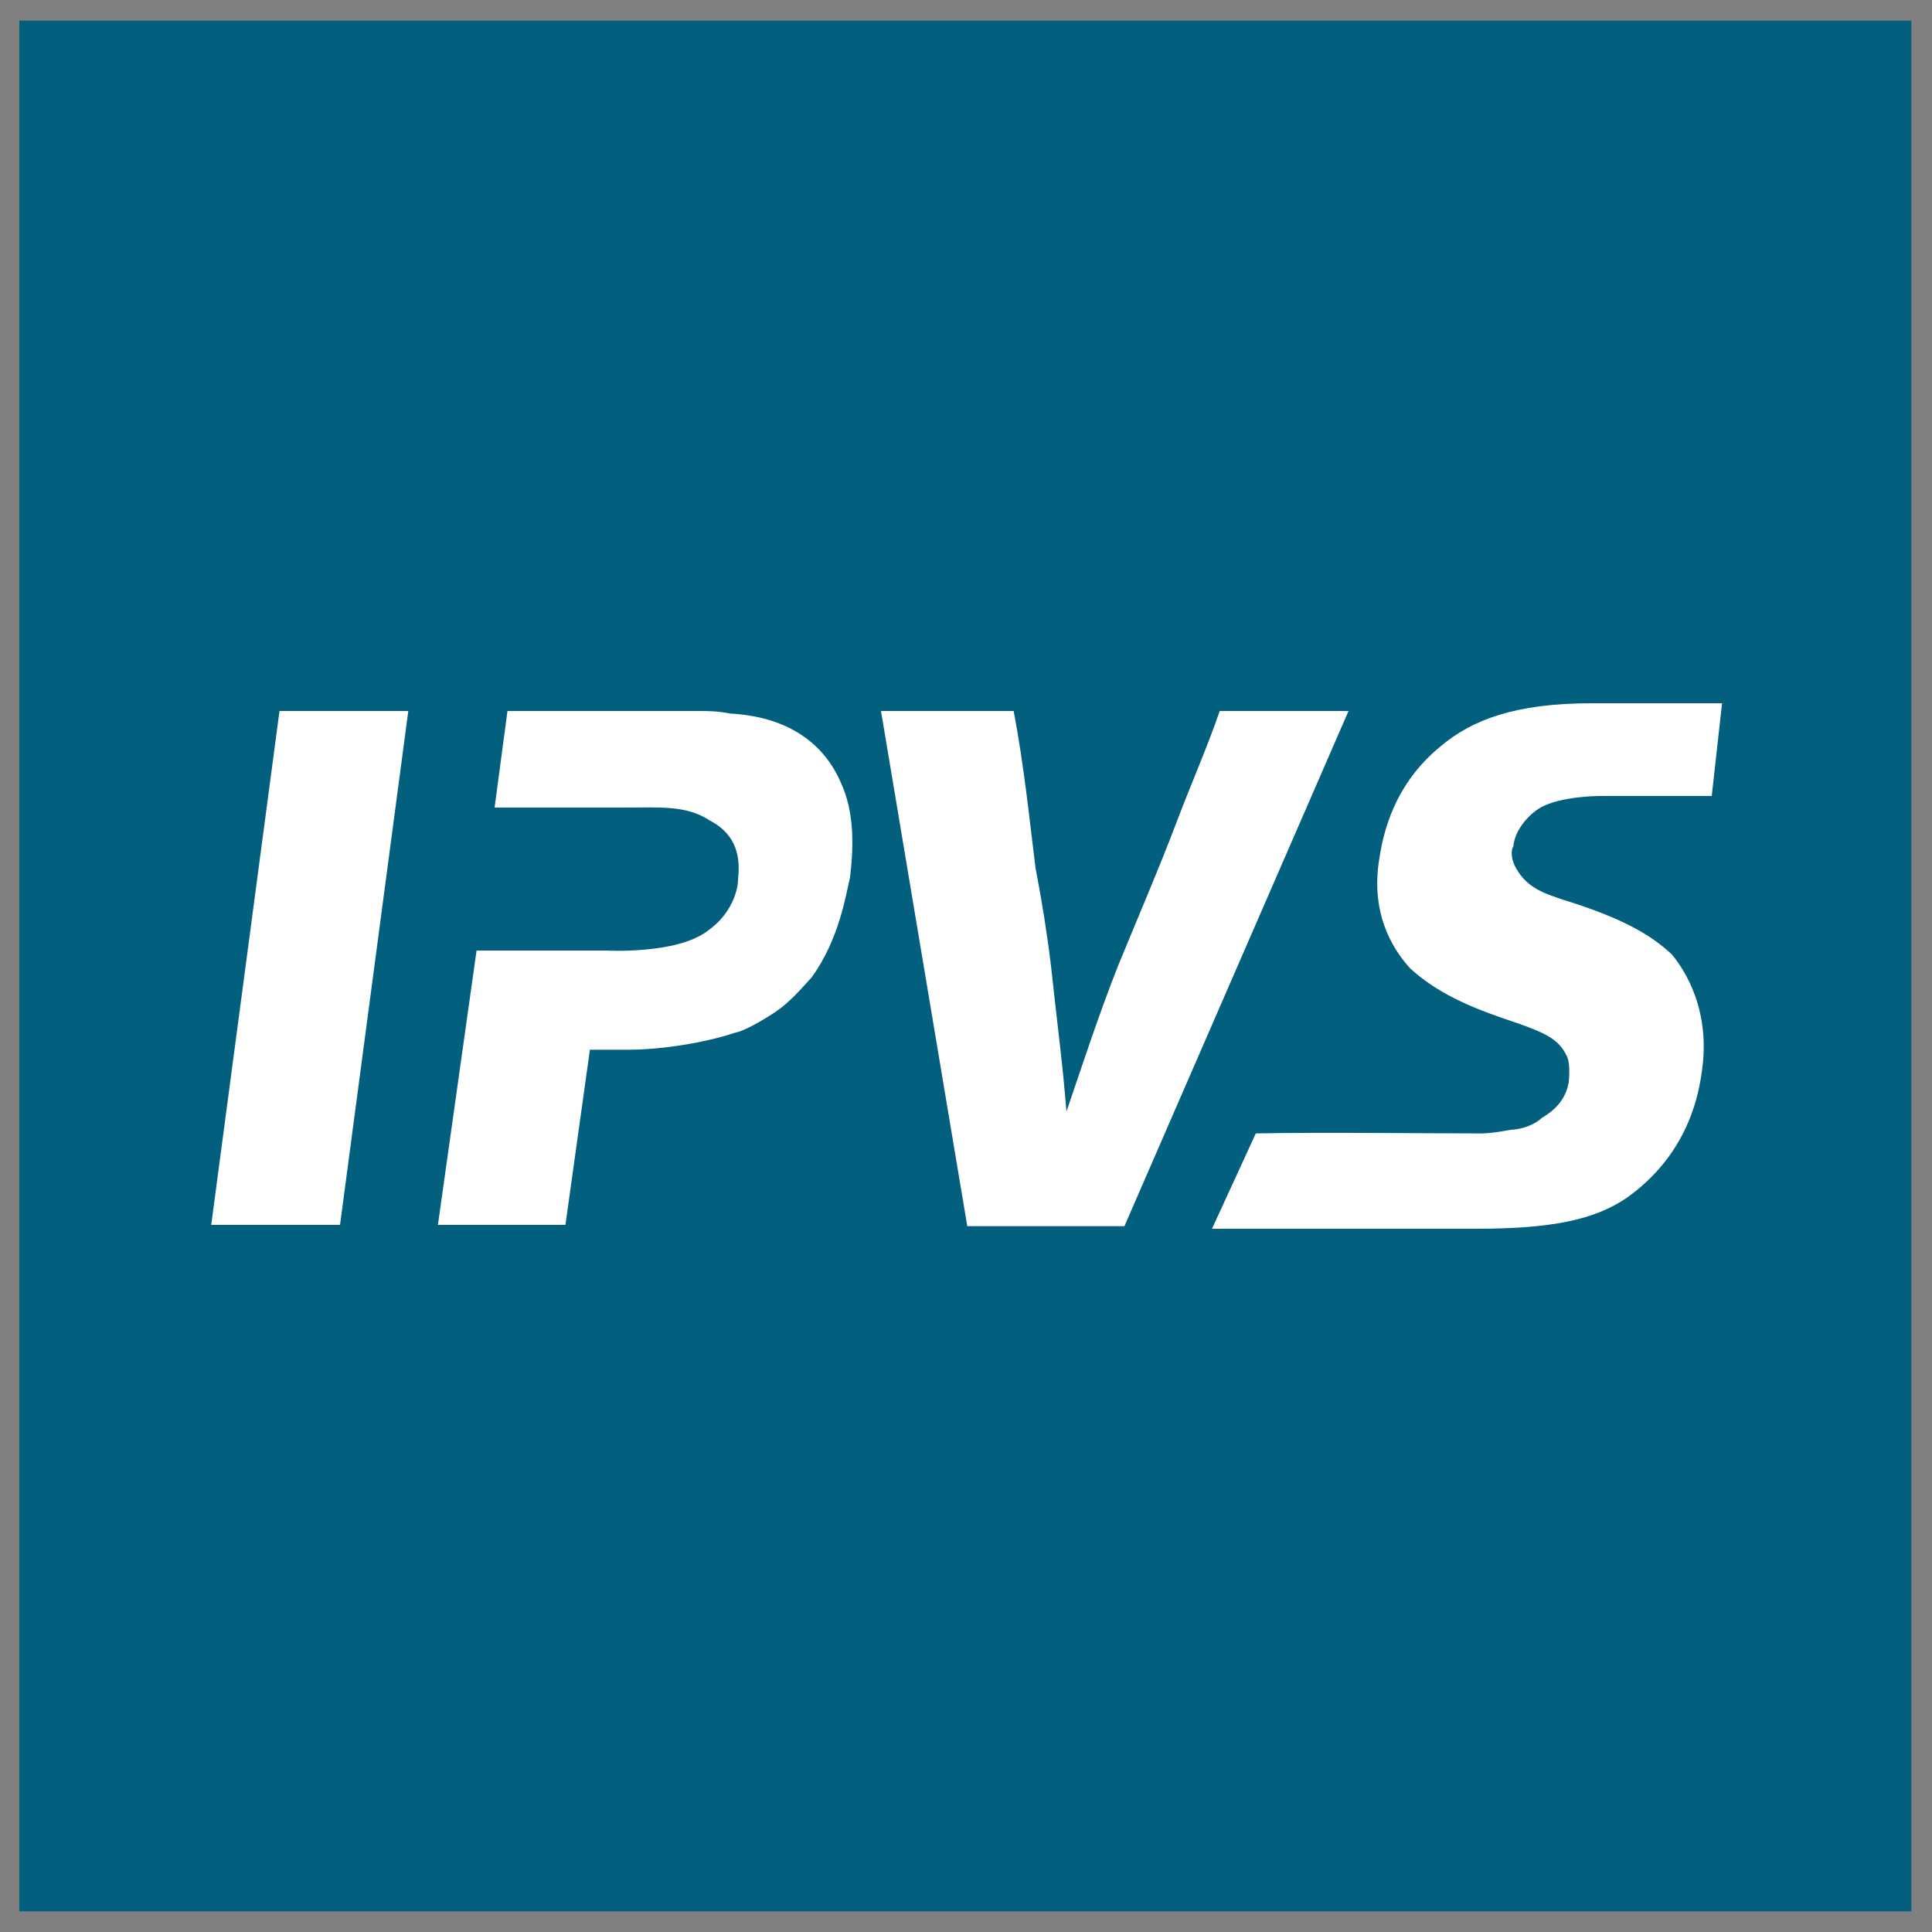
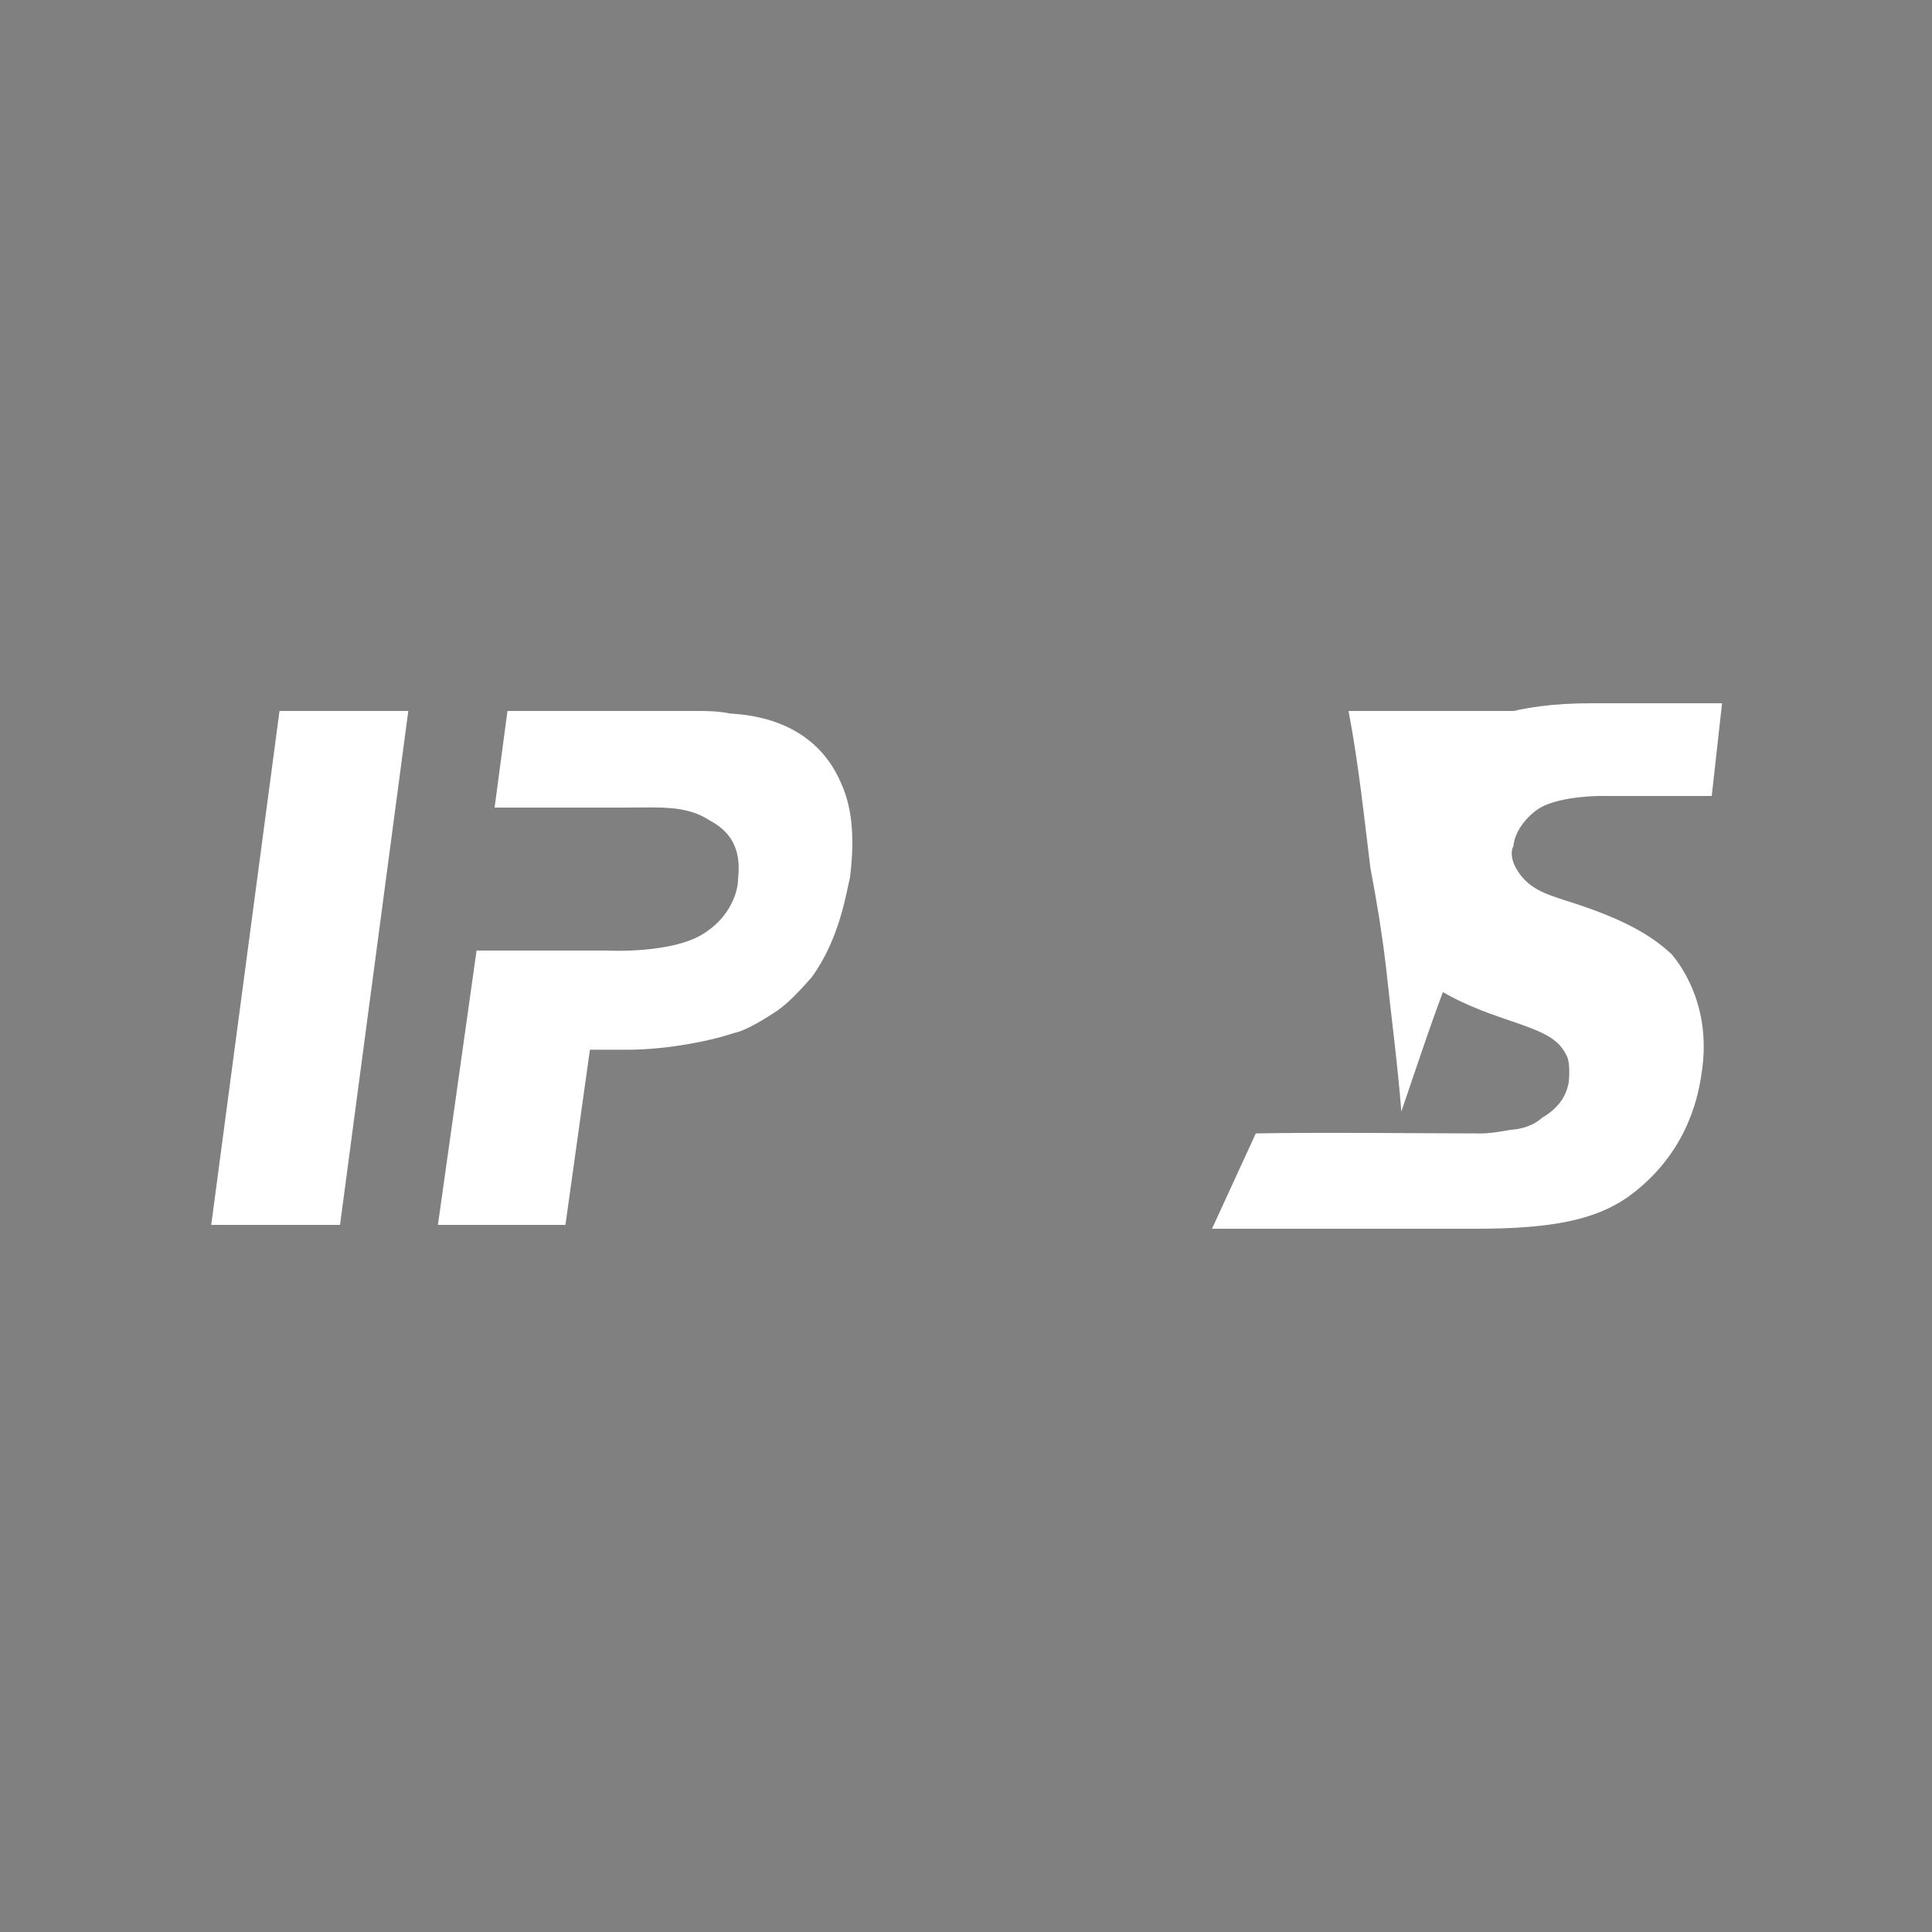
<svg xmlns="http://www.w3.org/2000/svg" xml:space="preserve" width="15mm" height="15mm" version="1.1" style="shape-rendering:geometricPrecision; text-rendering:geometricPrecision; image-rendering:optimizeQuality; fill-rule:evenodd; clip-rule:evenodd" viewBox="0 0 1500 1500" enable-background="new 393.166 269.887 55.531 55.474">
  <rect x="0" y="0" width="1500" height="1500" fill="#808080" stroke="none" />
  <defs>
    <style type="text/css">
   
    .fil0 {fill:#035F7E}
    .fil1 {fill:white}
   
  </style>
  </defs>
  <g id="Ebene_x0020_1">
    <g id="Ebene_x0020_1_0">
      <g id="_715130160">
-         <rect class="fil0" x="15" y="16" width="1469" height="1468" />
        <polygon class="fil1" points="317,552 264,951 164,951 217,552 " />
-         <path class="fil1" d="M1047 552l-174 400 -122 0 -67 -400 103 0c8,42 12,82 17,122 5,26 9,51 12,76 4,38 9,75 12,113 13,-38 25,-75 40,-113 16,-39 32,-76 46,-113 11,-29 23,-56 33,-85l100 0 0 0z" />
+         <path class="fil1" d="M1047 552c8,42 12,82 17,122 5,26 9,51 12,76 4,38 9,75 12,113 13,-38 25,-75 40,-113 16,-39 32,-76 46,-113 11,-29 23,-56 33,-85l100 0 0 0z" />
        <path class="fil1" d="M1329 618c-50,0 -50,0 -87,0 0,0 -30,0 -46,9 -10,6 -20,18 -21,30 -2,3 -2,10 2,17 9,16 23,20 38,25 45,14 67,27 83,42 10,12 31,44 23,93 -3,21 -13,64 -58,96 -25,17 -58,24 -117,24 -55,0 -171,0 -205,0l34 -74c47,-1 138,0 175,0 10,0 22,-3 25,-3 11,-1 19,-6 22,-9 12,-7 19,-16 21,-28 1,-11 0,-18 -2,-21 -6,-12 -16,-17 -39,-25 -27,-9 -58,-20 -82,-42 -10,-11 -32,-39 -24,-86 3,-19 11,-57 48,-87 24,-20 57,-33 117,-33 41,0 51,0 101,0l-8 72z" />
        <path class="fil1" d="M653 608c-21,-49 -70,-53 -86,-54 -10,-2 -18,-2 -26,-2l-147 0 -10 75 101 0c27,0 48,-2 66,10 25,13 23,35 22,46 0,8 -5,27 -24,40 -24,18 -78,15 -78,15l-101 0 -30 213 99 0 19 -136c16,0 19,0 30,0 24,0 58,-5 82,-13 6,-1 18,-7 33,-17 10,-7 18,-16 27,-26 22,-30 27,-66 30,-78 3,-26 3,-51 -7,-73l0 0z" />
      </g>
    </g>
  </g>
</svg>